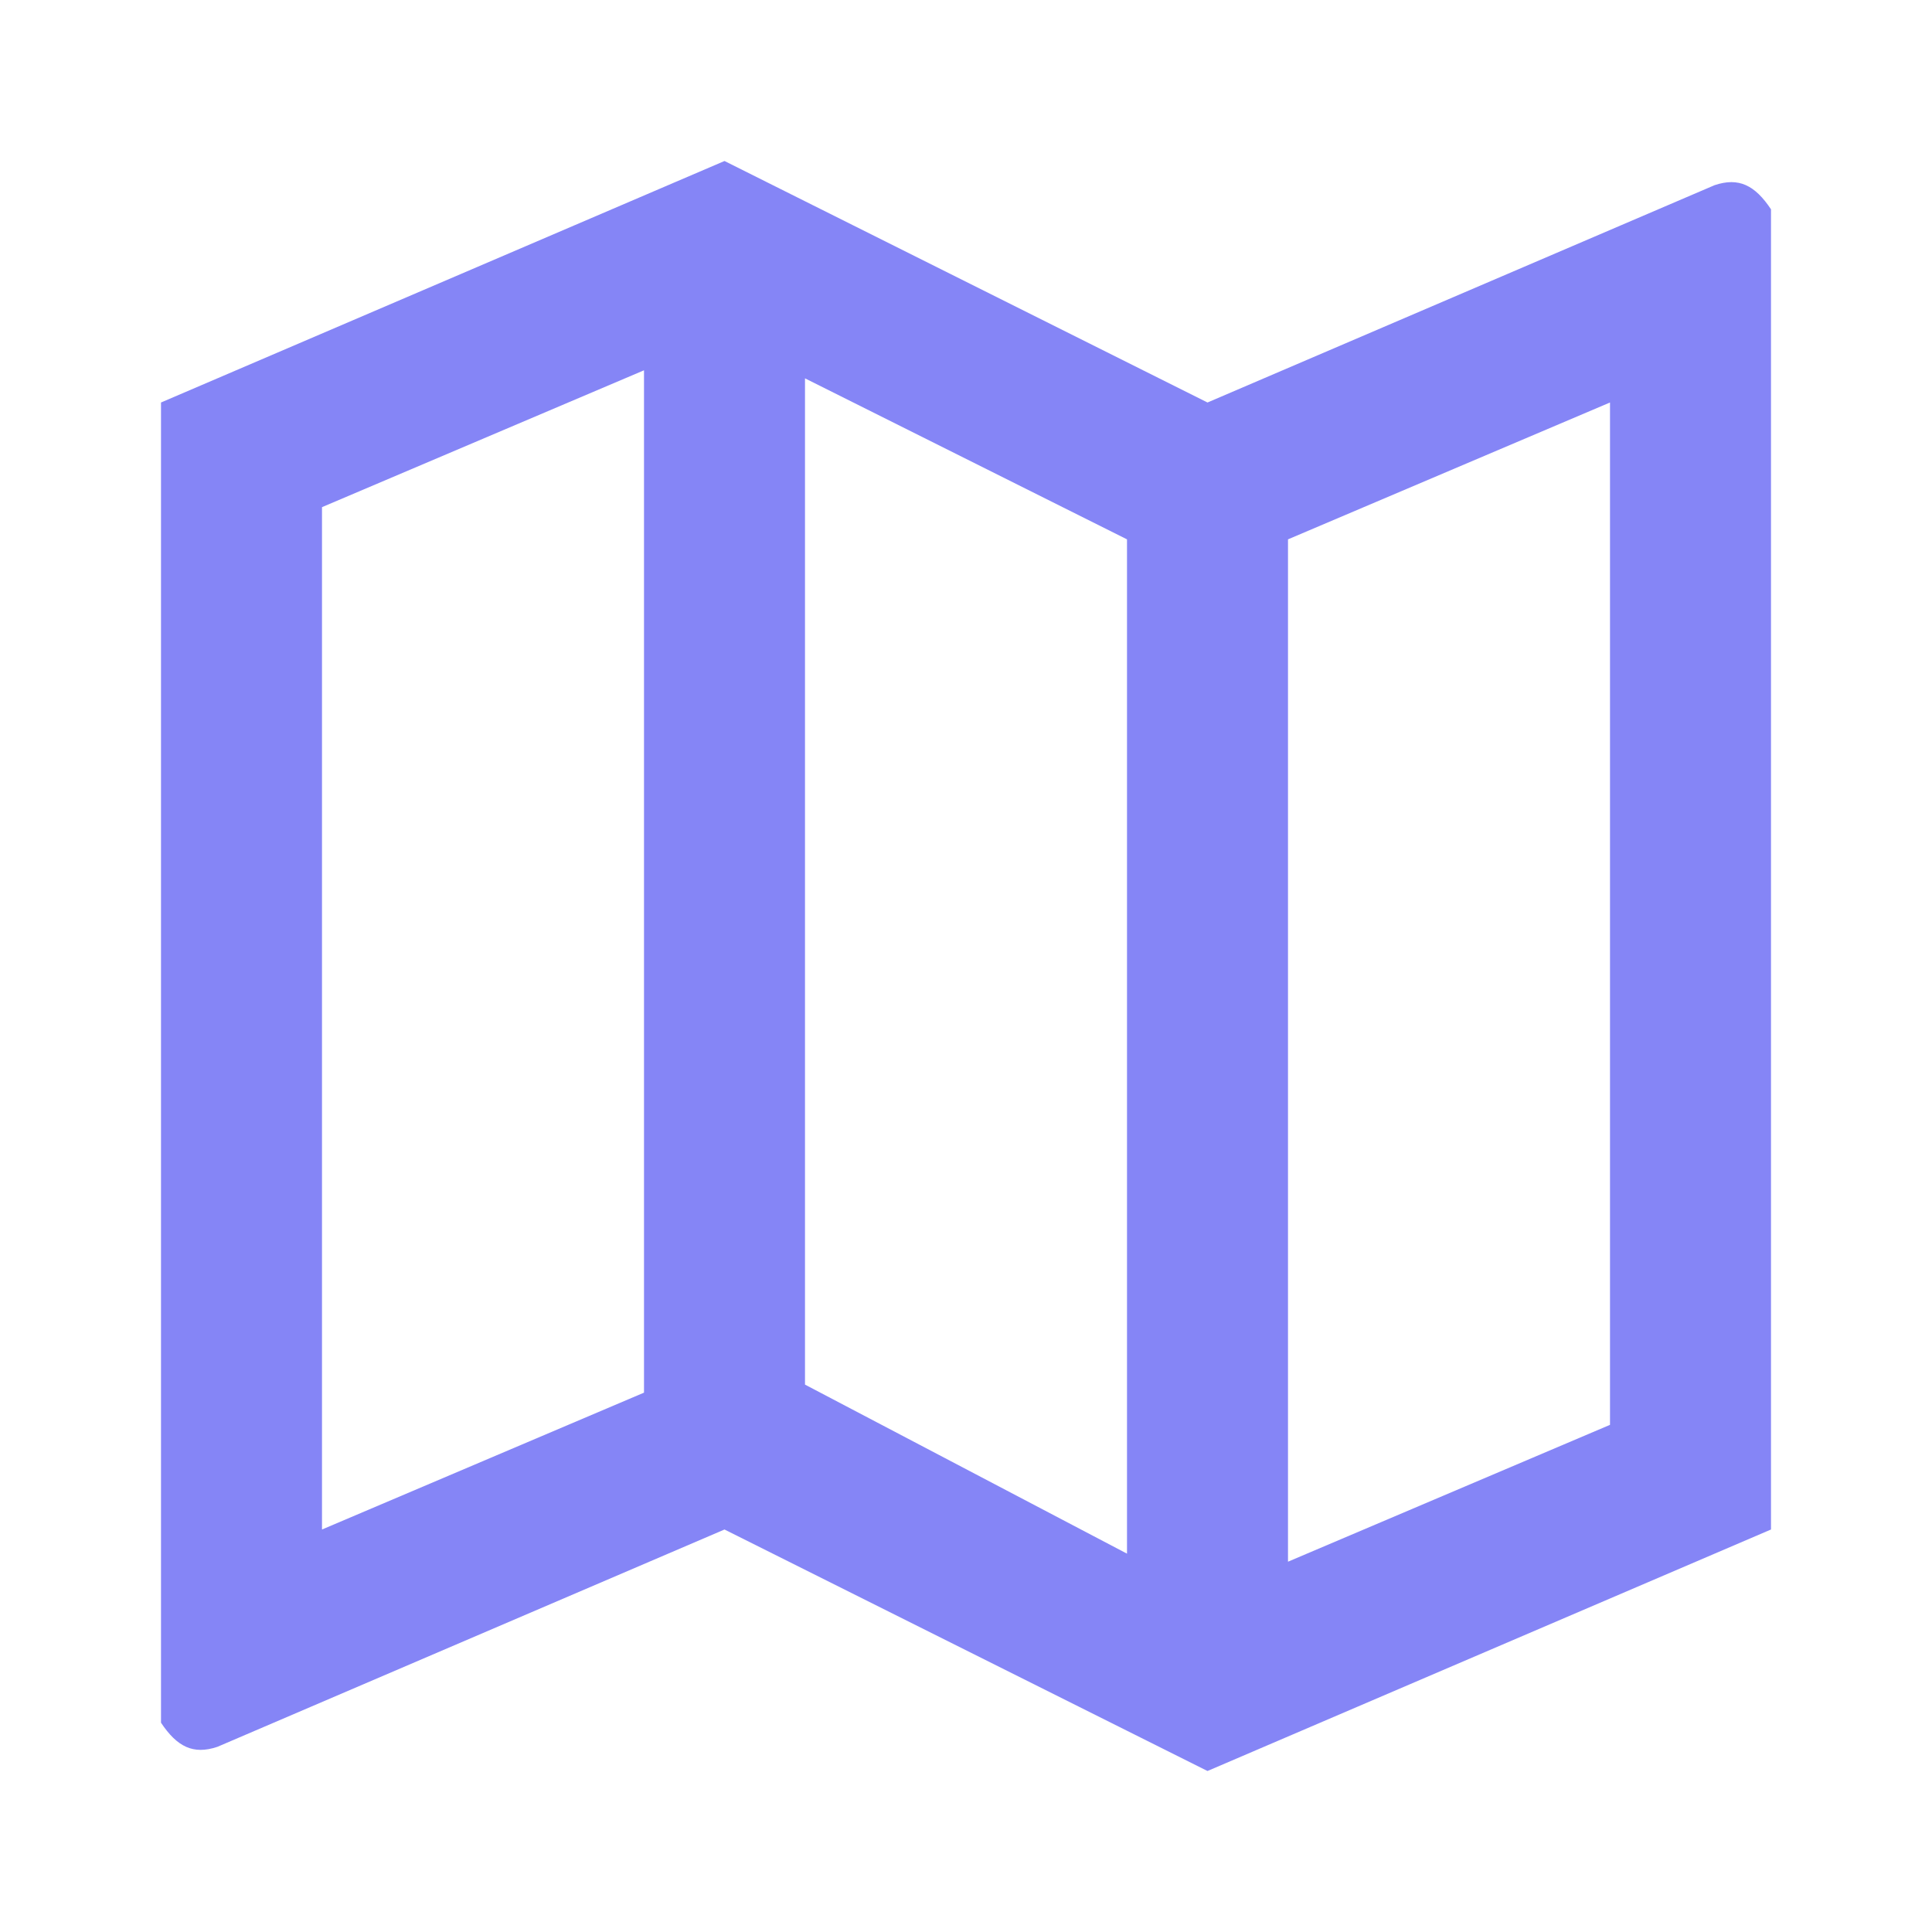
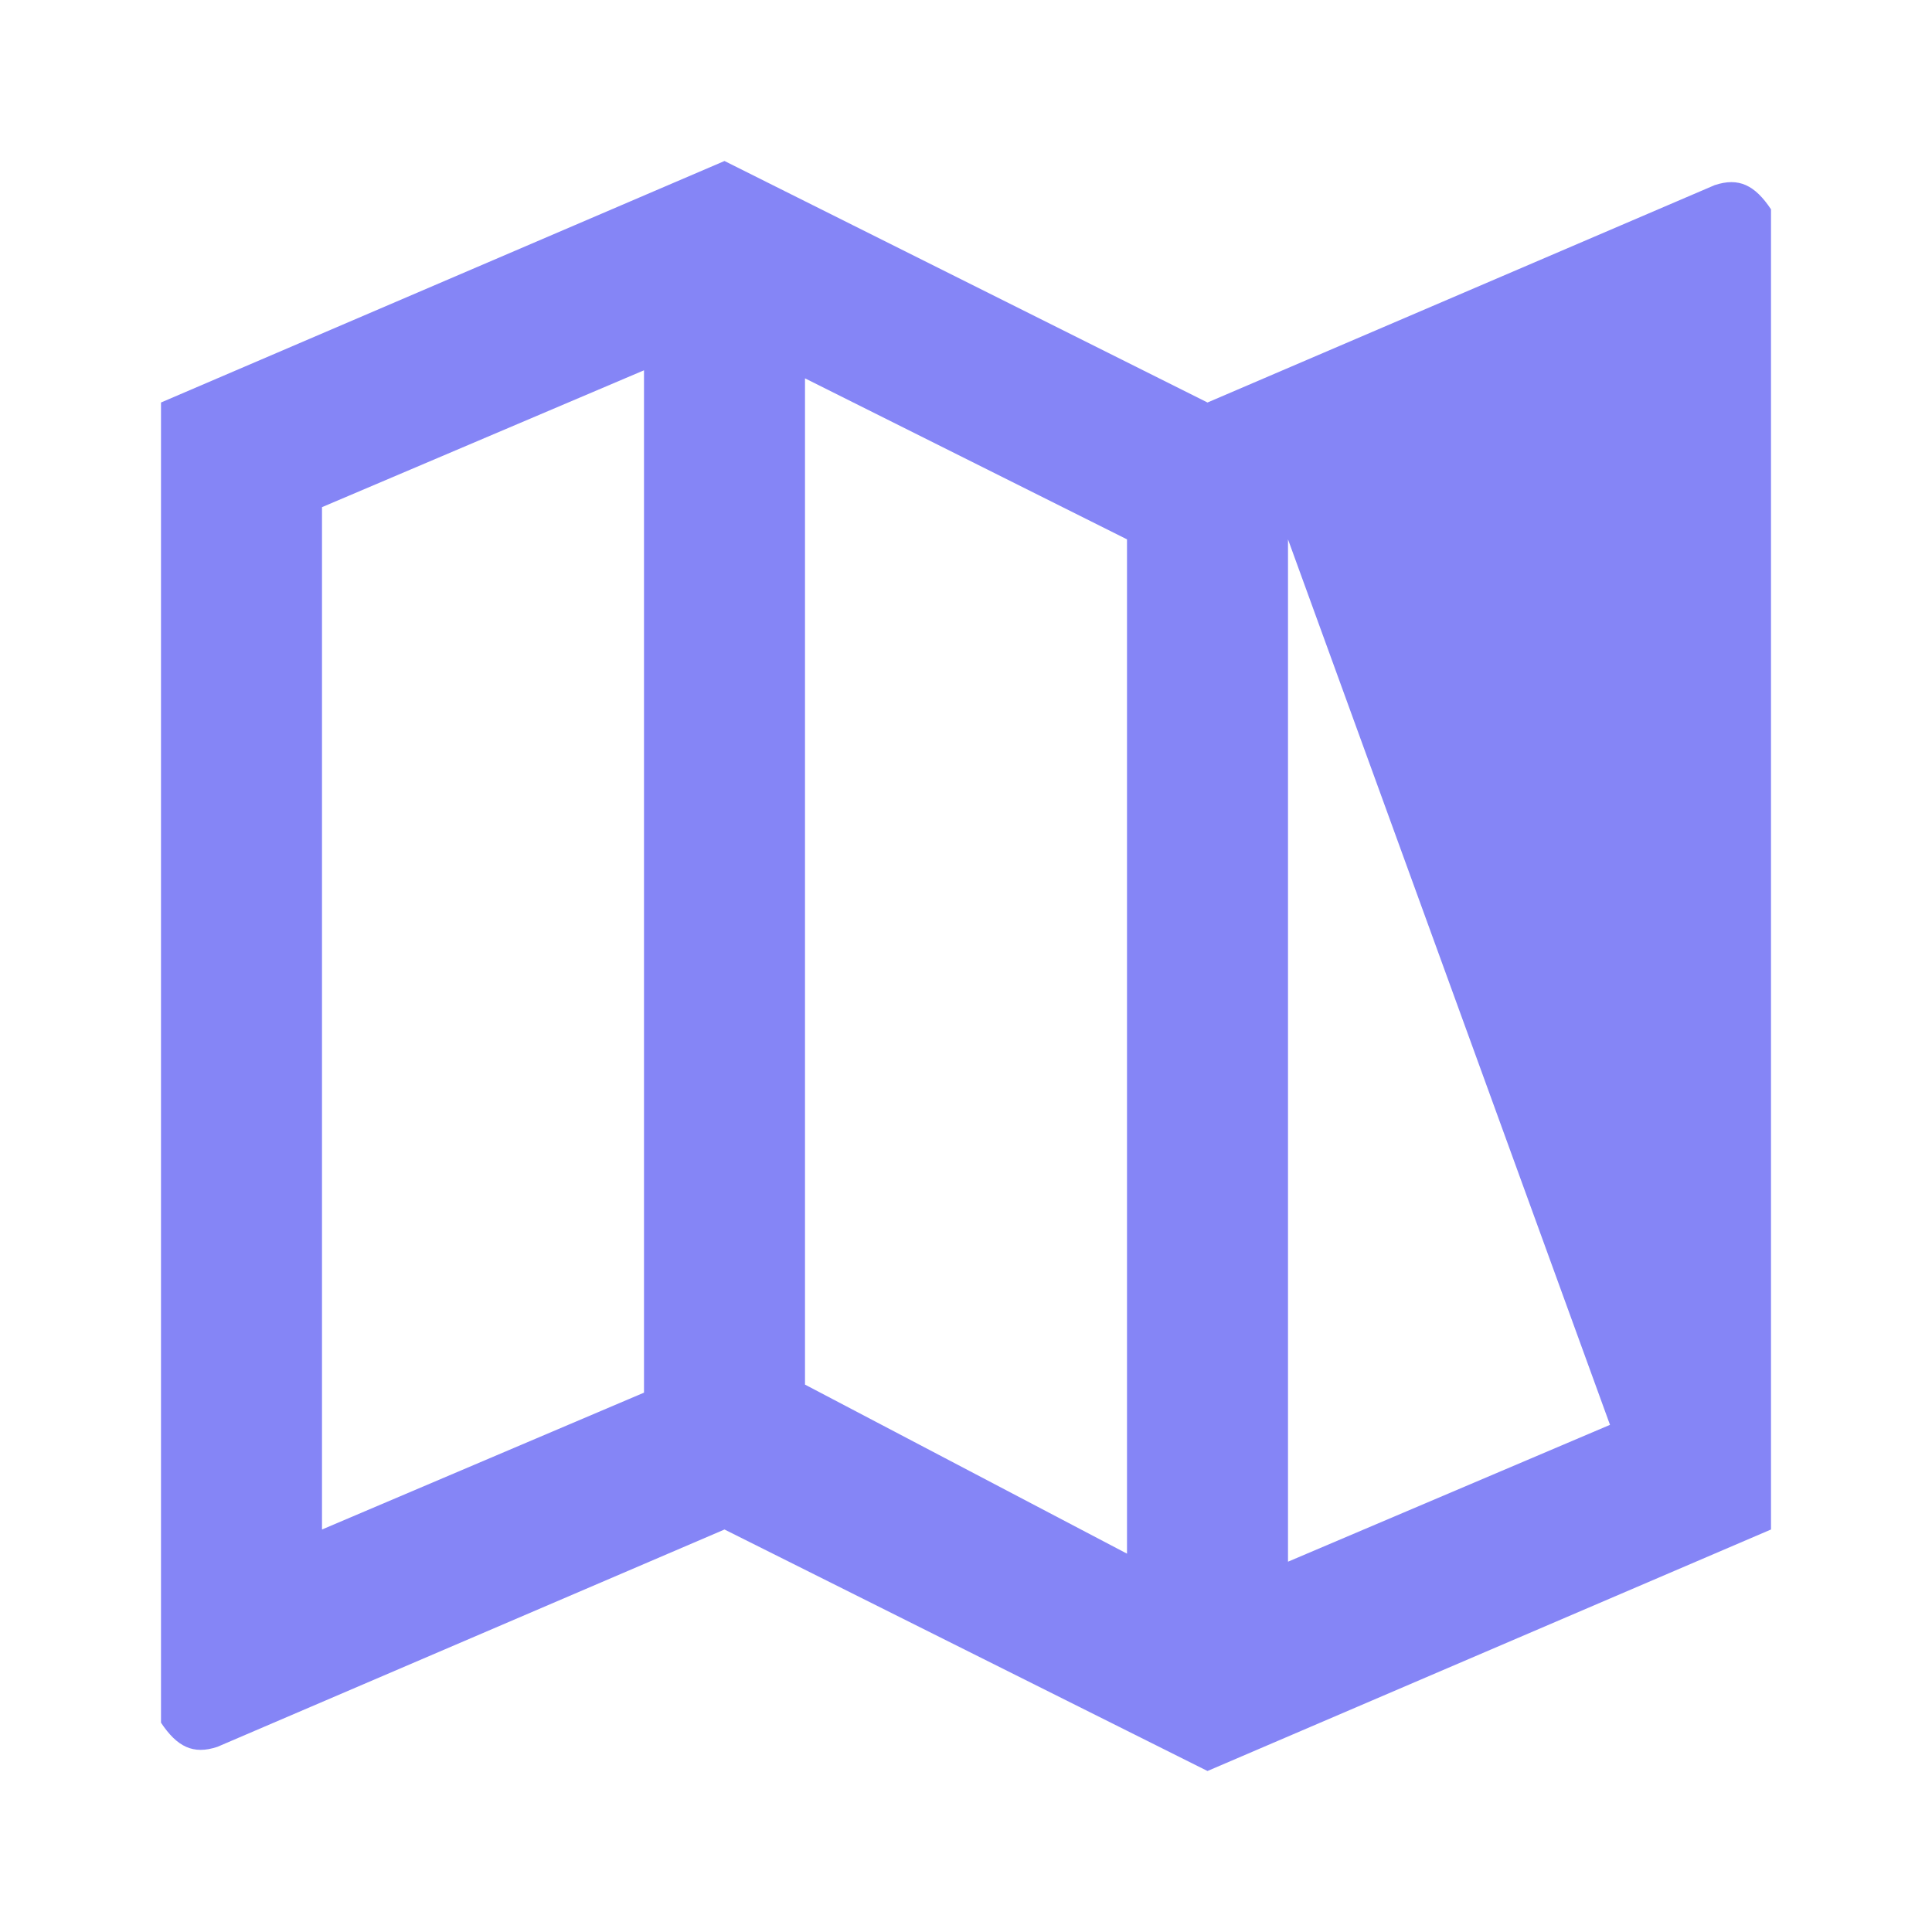
<svg xmlns="http://www.w3.org/2000/svg" width="24px" height="24px" viewBox="0 0 24 24" version="1.1">
  <title>Cartes et voyages/carte</title>
  <g id="Cartes-et-voyages" stroke="none" stroke-width="1" fill="none" fill-rule="evenodd">
    <g id="Cartes-et-voyages/carte">
-       <polygon id="Path" points="0 0 24 0 24 24 0 24" />
-       <path d="M2,5 L9,2 L15,5 L21.3,2.3 C21.6,2.2 21.8,2.3 22,2.6 C22,2.7 22,2.7 22,2.8 L22,19 L15,22 L9,19 L2.7,21.7 C2.4,21.8 2.2,21.7 2,21.4 C2,21.3 2,21.3 2,21.2 L2,5 Z M16,19.4 L20,17.7 L20,5 L16,6.7 L16,19.4 Z M14,19.3 L14,6.7 L10,4.7 L10,17.2 L14,19.3 Z M8,17.3 L8,4.6 L4,6.3 L4,19 C4,19 8,17.3 8,17.3 Z" id="Shape" fill="#8585F6" />
+       <path d="M2,5 L9,2 L15,5 L21.3,2.3 C21.6,2.2 21.8,2.3 22,2.6 C22,2.7 22,2.7 22,2.8 L22,19 L15,22 L9,19 L2.7,21.7 C2.4,21.8 2.2,21.7 2,21.4 C2,21.3 2,21.3 2,21.2 L2,5 Z M16,19.4 L20,17.7 L16,6.7 L16,19.4 Z M14,19.3 L14,6.7 L10,4.7 L10,17.2 L14,19.3 Z M8,17.3 L8,4.6 L4,6.3 L4,19 C4,19 8,17.3 8,17.3 Z" id="Shape" fill="#8585F6" />
    </g>
  </g>
</svg>